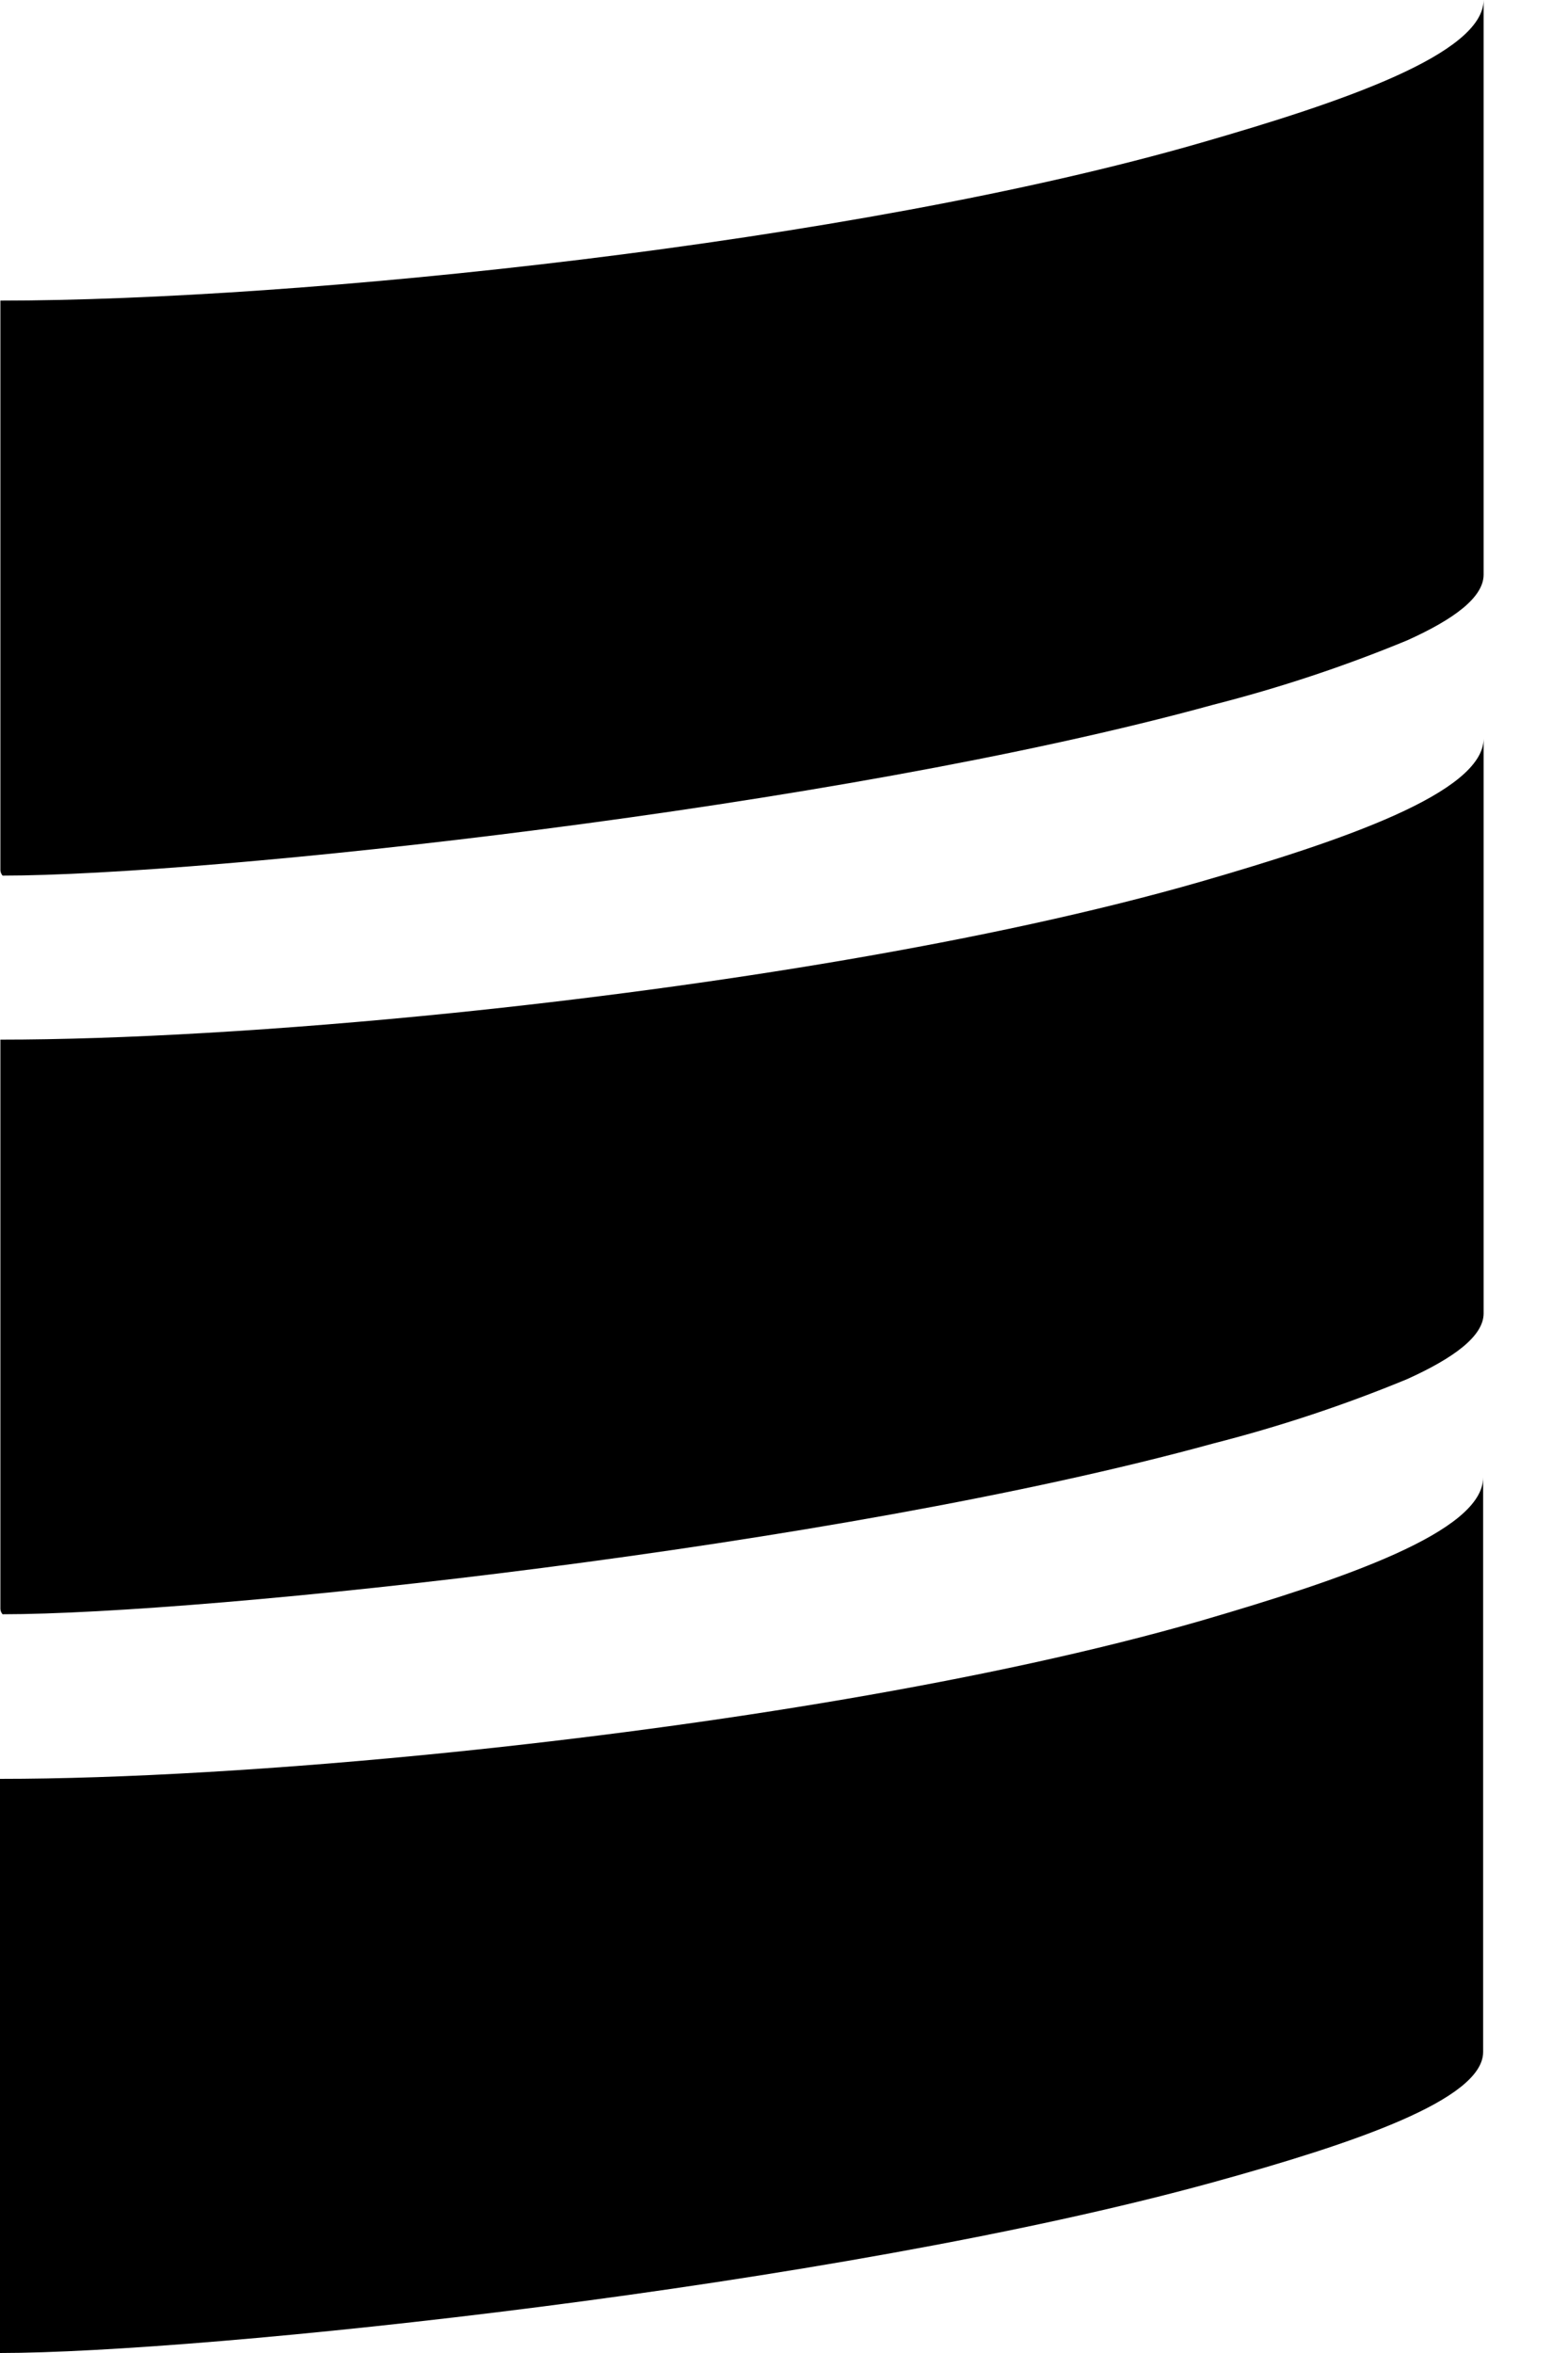
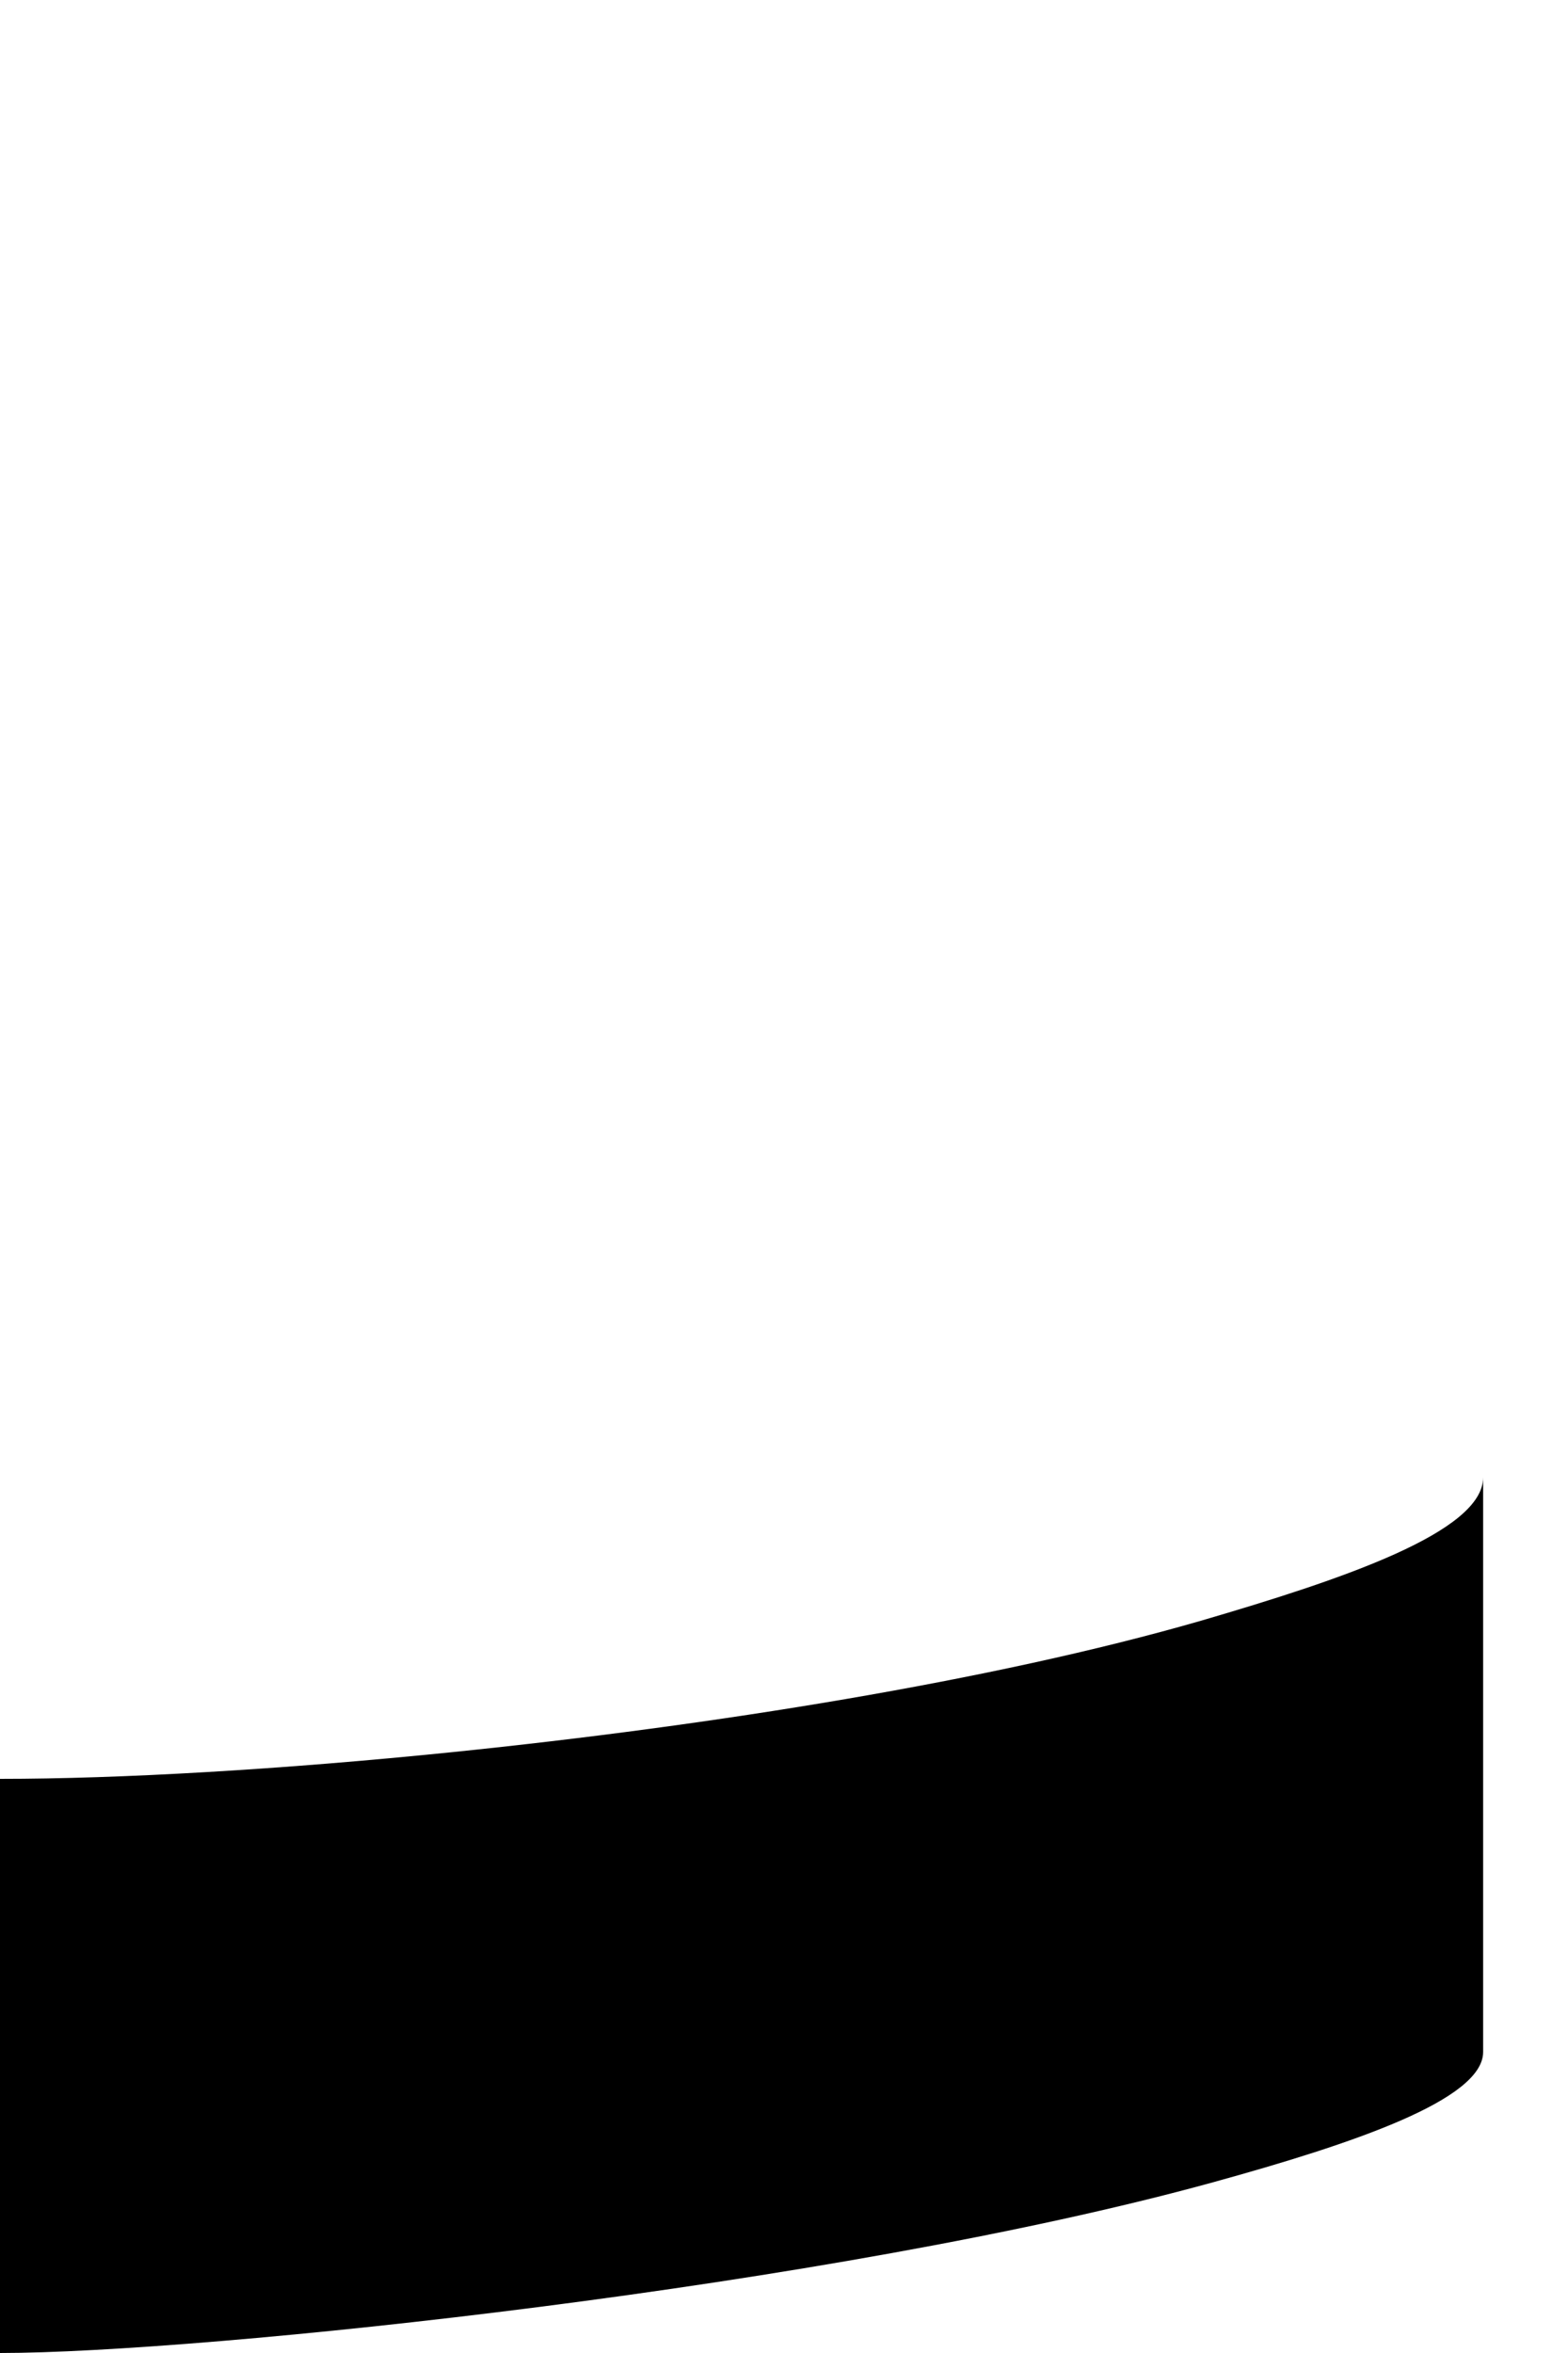
<svg xmlns="http://www.w3.org/2000/svg" width="16" height="24" viewBox="0 0 16 24" fill="none">
-   <path fill-rule="evenodd" clip-rule="evenodd" d="M12.255 1.456C8.695 2.485 3.047 3.066 0.004 3.066V8.876C0.005 8.896 0.013 8.915 0.026 8.931C2.102 8.931 8.513 8.252 12.381 7.188C13.056 7.016 13.717 6.797 14.36 6.531C14.833 6.318 15.139 6.094 15.139 5.861V0C15.134 0.552 13.696 1.041 12.255 1.456Z" fill="black" />
-   <path fill-rule="evenodd" clip-rule="evenodd" d="M12.255 8.992C10.124 9.606 7.249 10.063 4.629 10.331C2.871 10.51 1.228 10.604 0.004 10.604V16.411C0.005 16.431 0.013 16.45 0.026 16.465C2.102 16.465 8.513 15.786 12.381 14.723C13.055 14.551 13.717 14.332 14.36 14.066C14.833 13.852 15.139 13.629 15.139 13.396V7.535C15.134 8.086 13.696 8.575 12.255 8.992Z" fill="black" />
  <path fill-rule="evenodd" clip-rule="evenodd" d="M12.255 16.531C10.125 17.146 7.249 17.602 4.629 17.87C2.869 18.05 1.223 18.144 0 18.144V24C2.055 24 8.498 23.327 12.377 22.259C13.806 21.865 15.134 21.417 15.134 20.93V15.069C15.134 15.626 13.696 16.11 12.255 16.531Z" fill="black" />
</svg>